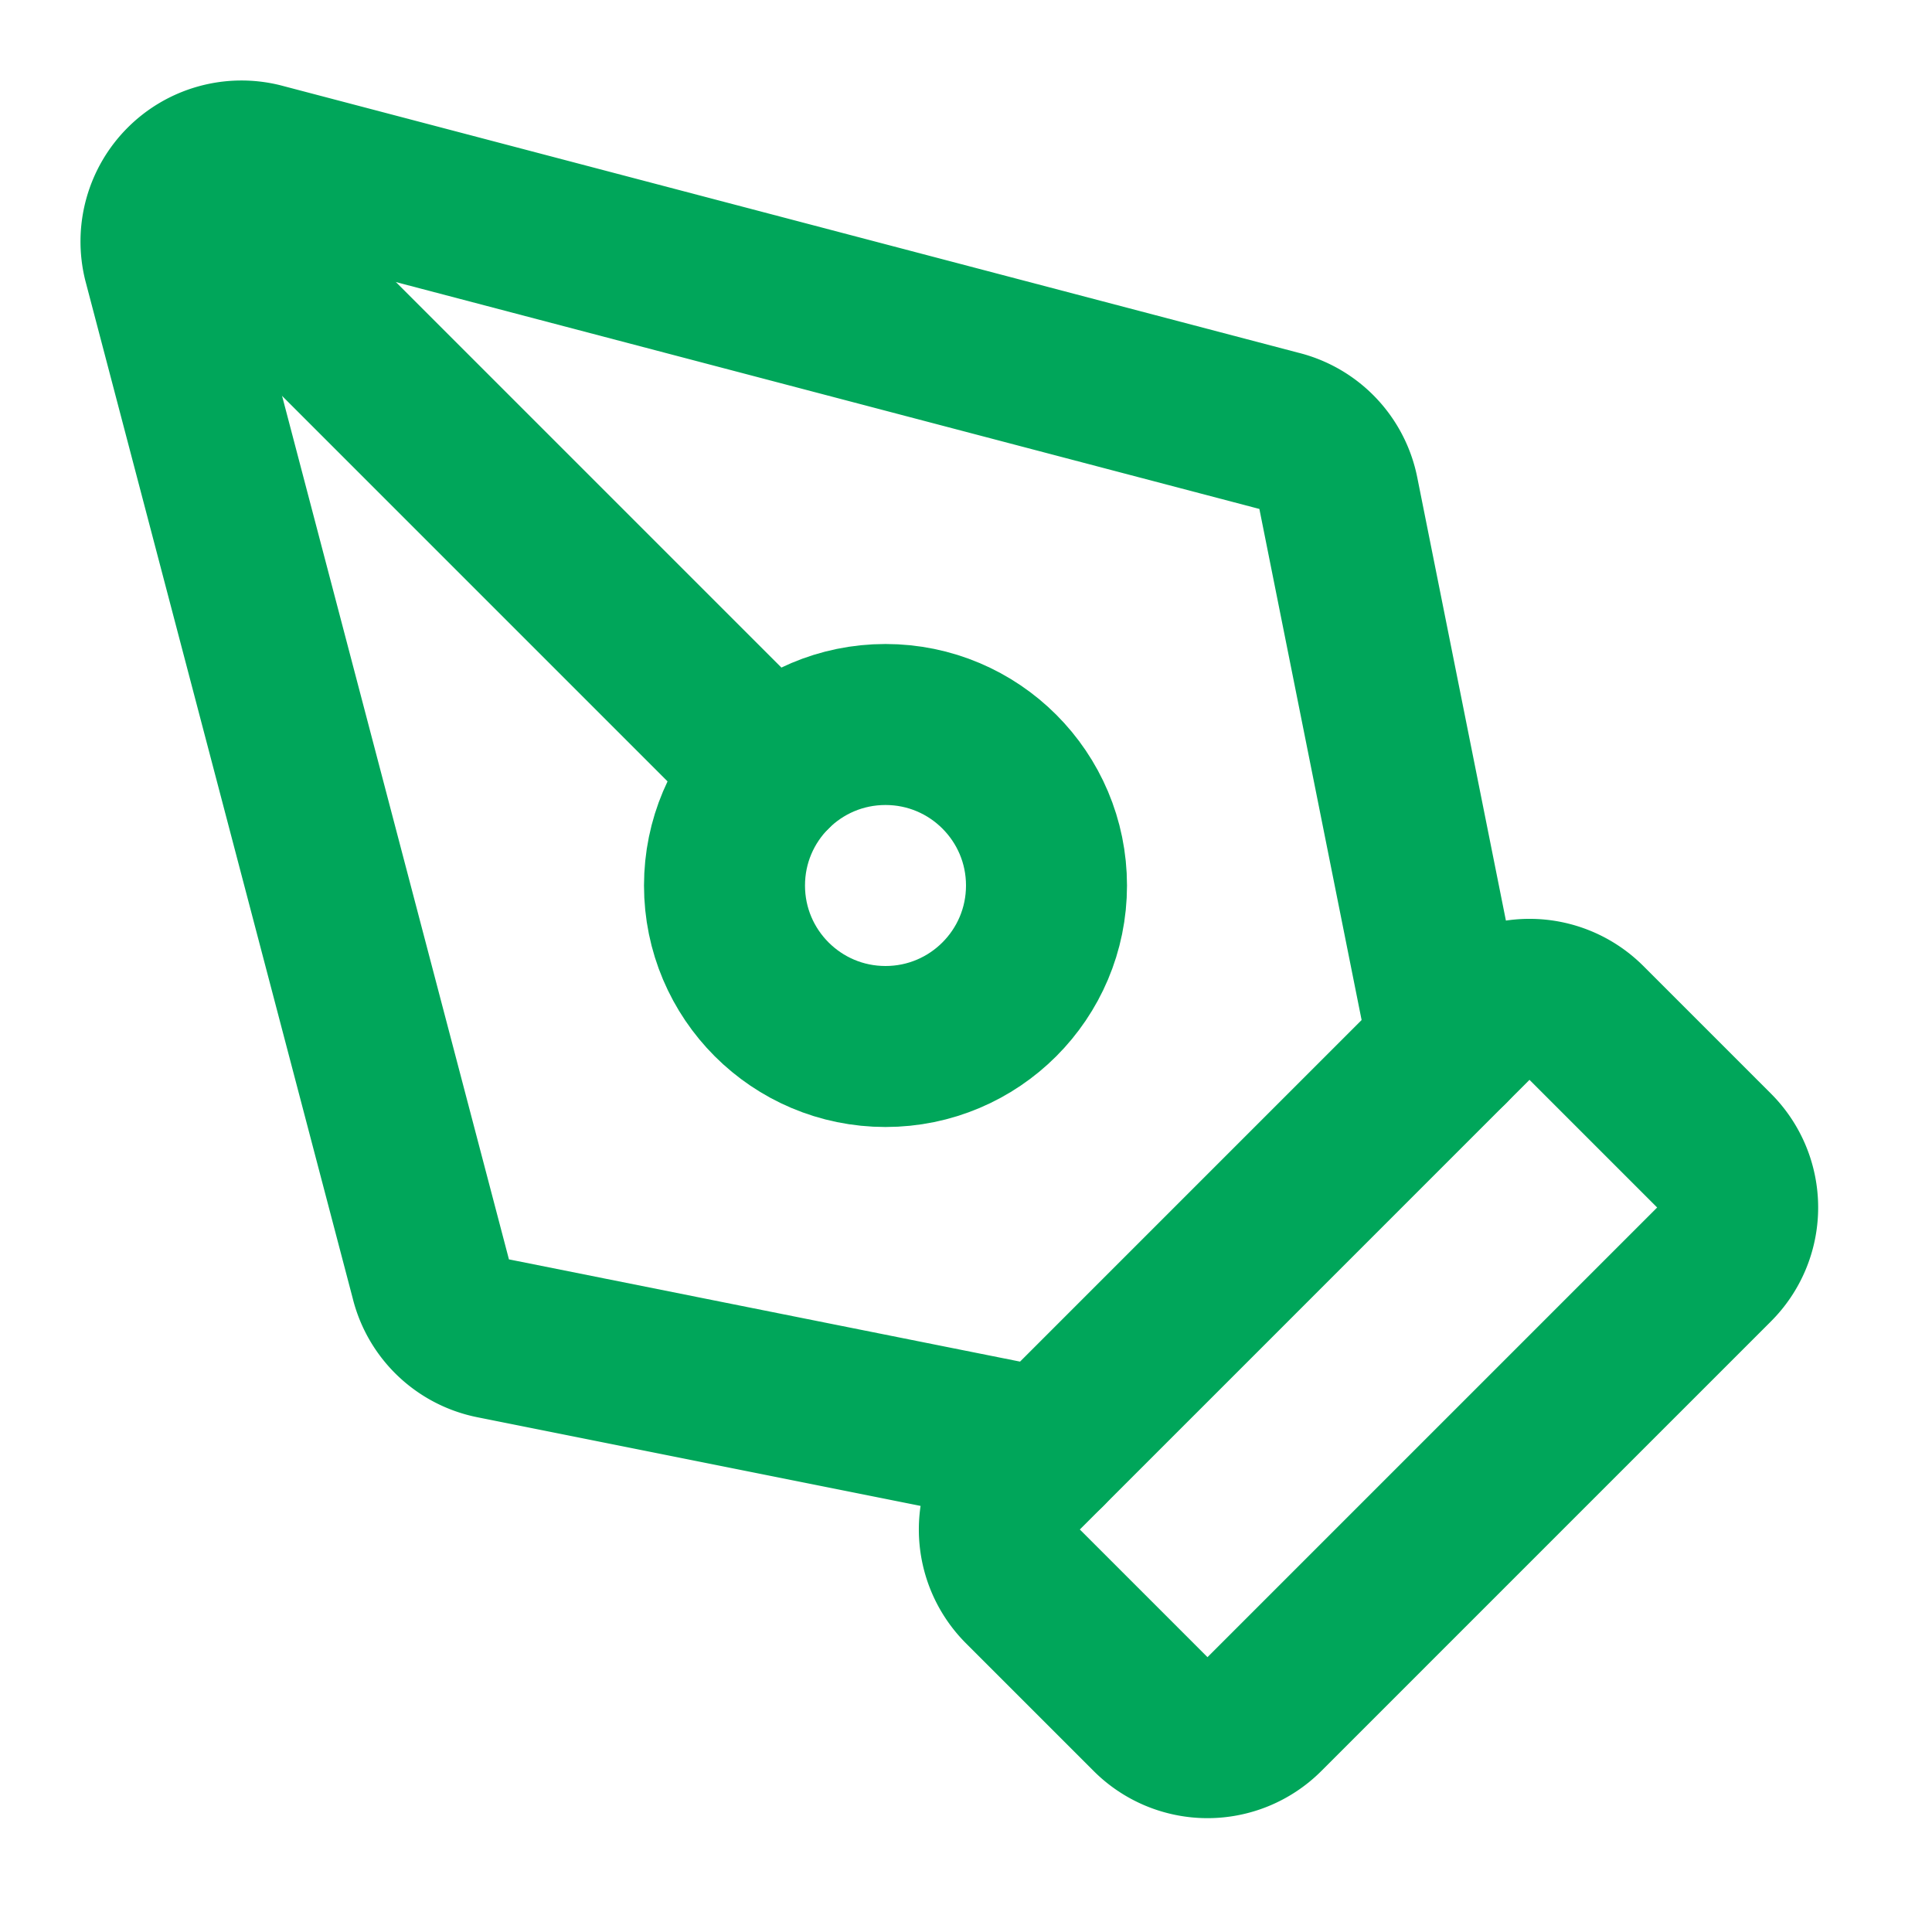
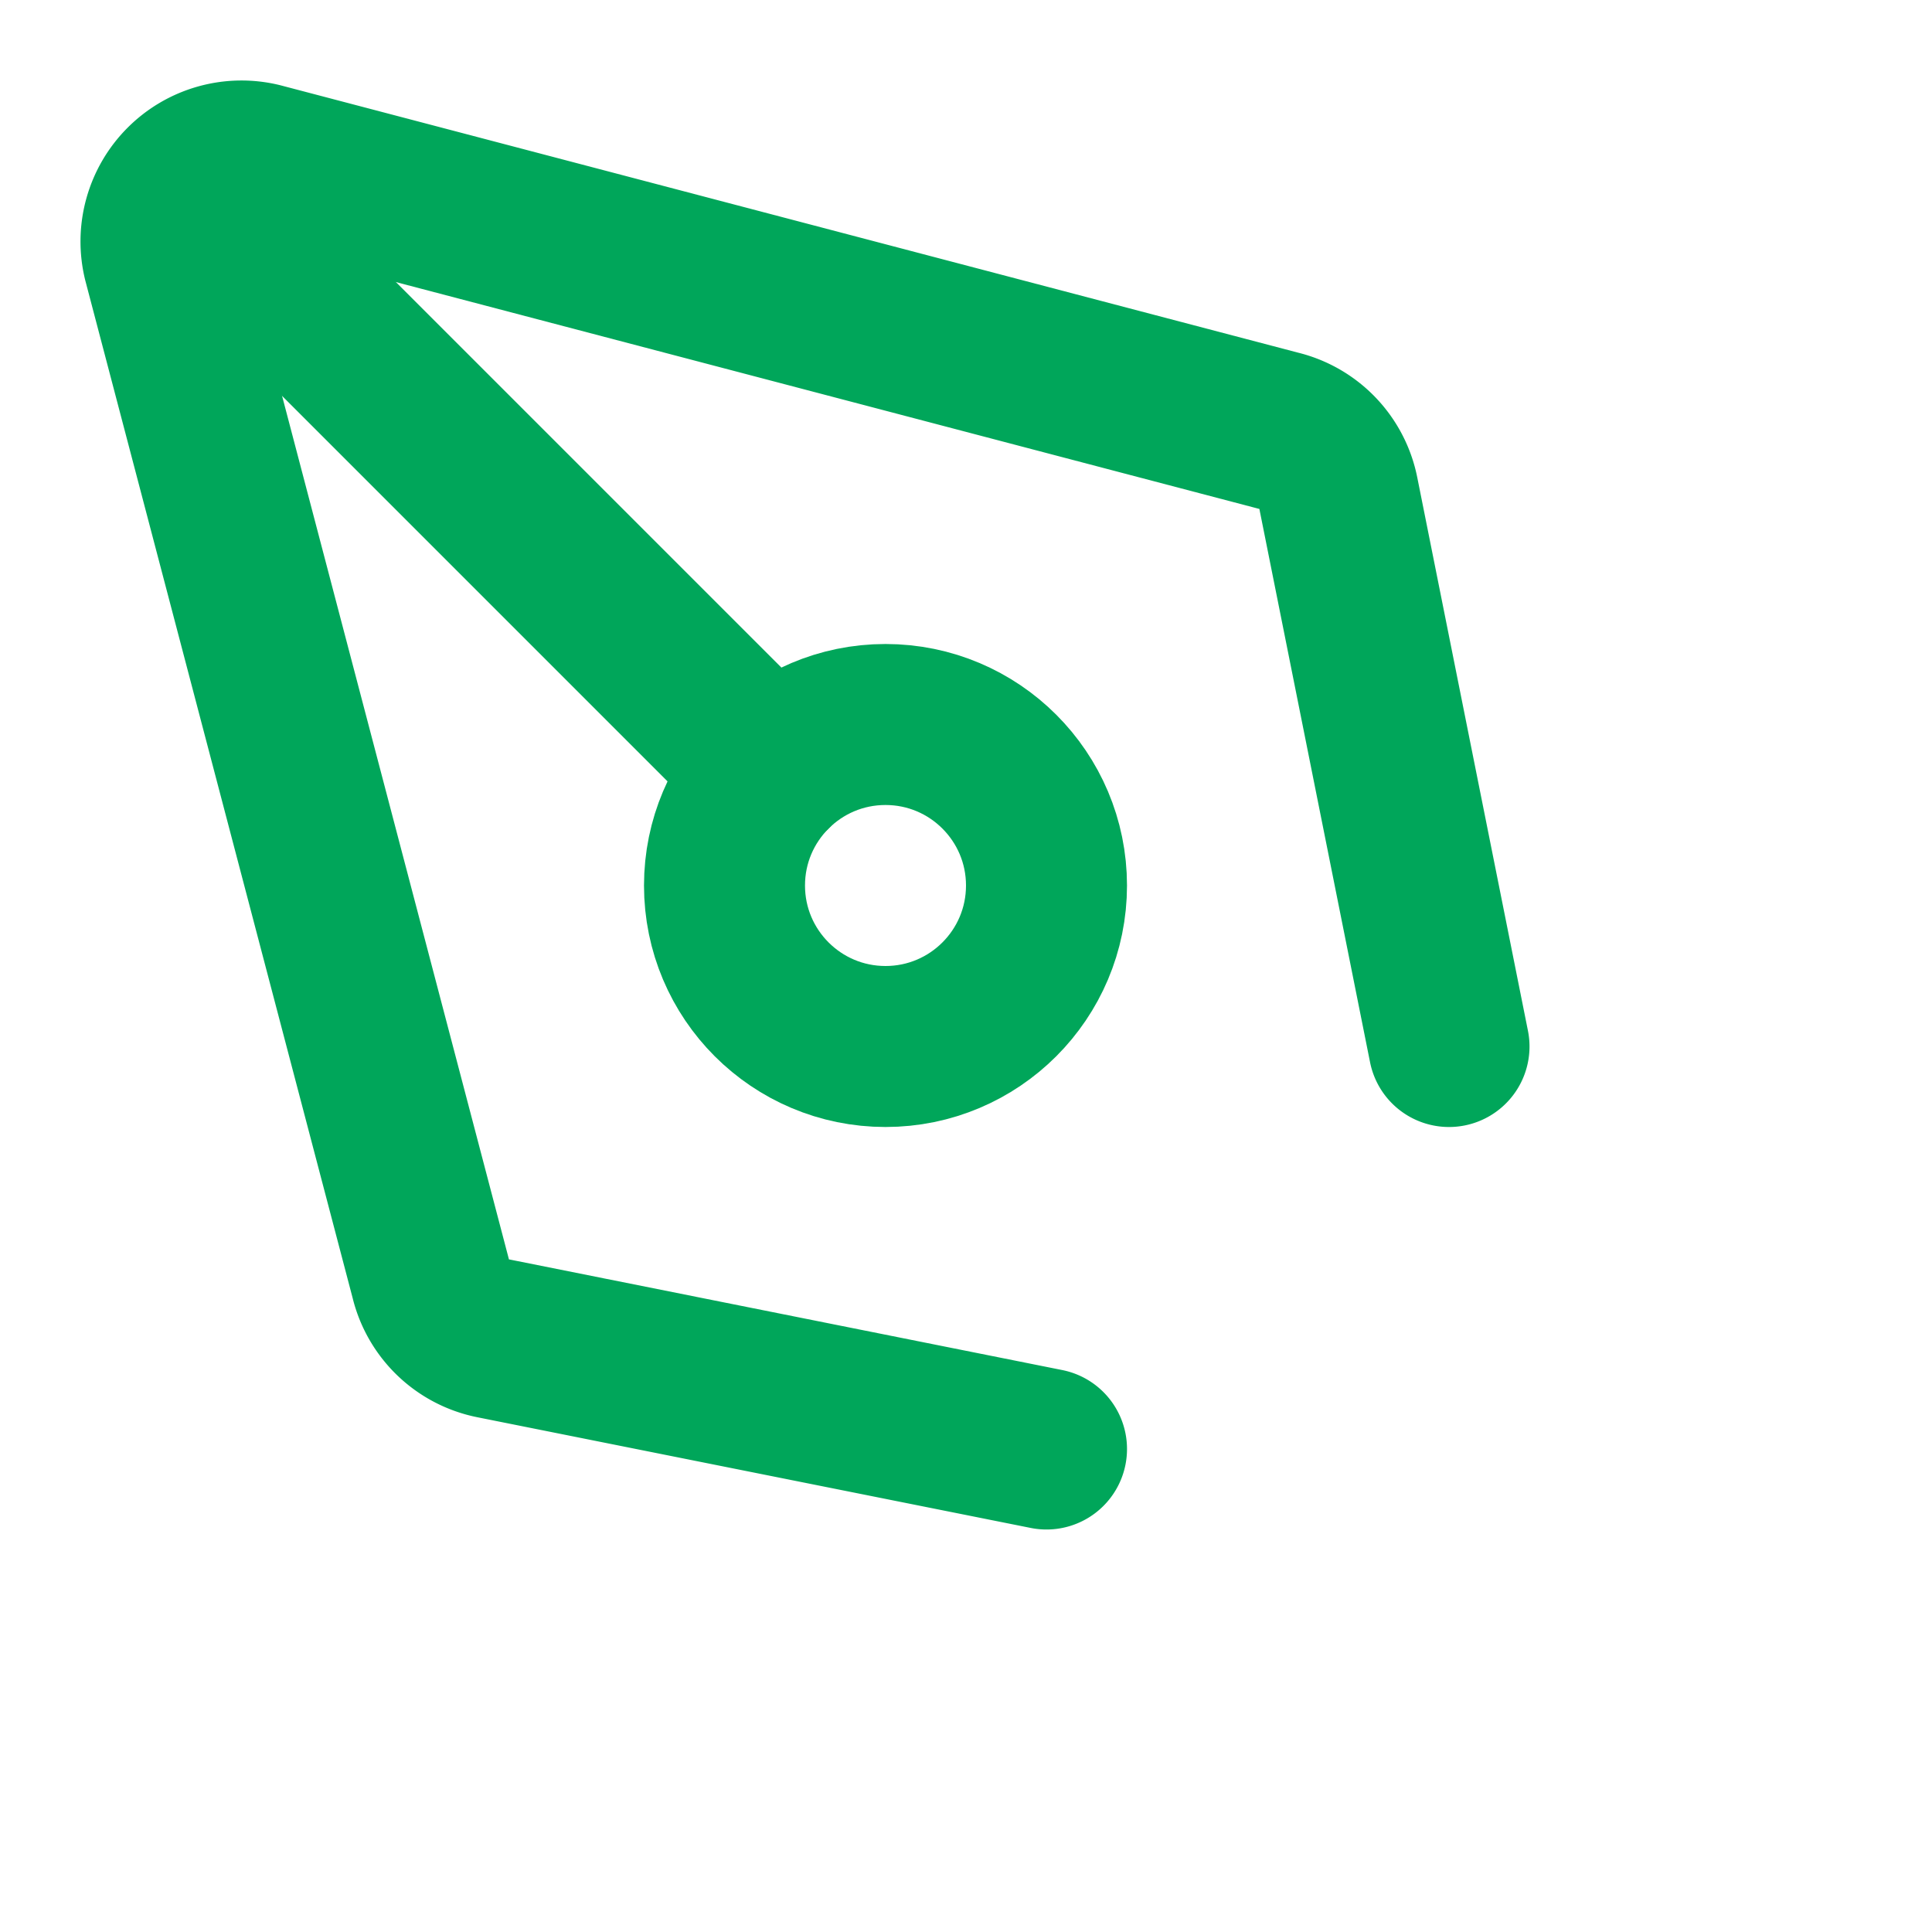
<svg xmlns="http://www.w3.org/2000/svg" width="24" height="24" viewBox="0 0 24 24" fill="none" stroke="#00a65a" stroke-width="2" stroke-linecap="round" stroke-linejoin="round" class="lucide lucide-pen-tool-icon lucide-pen-tool">
-   <path d="M15.707 21.293a1 1 0 0 1-1.414 0l-1.586-1.586a1 1 0 0 1 0-1.414l5.586-5.586a1 1 0 0 1 1.414 0l1.586 1.586a1 1 0 0 1 0 1.414z" />
  <path d="m18 13-1.375-6.874a1 1 0 0 0-.746-.776L3.235 2.028a1 1 0 0 0-1.207 1.207L5.35 15.879a1 1 0 0 0 .776.746L13 18" />
  <path d="m2.3 2.3 7.286 7.286" />
  <circle cx="11" cy="11" r="2" />
</svg>